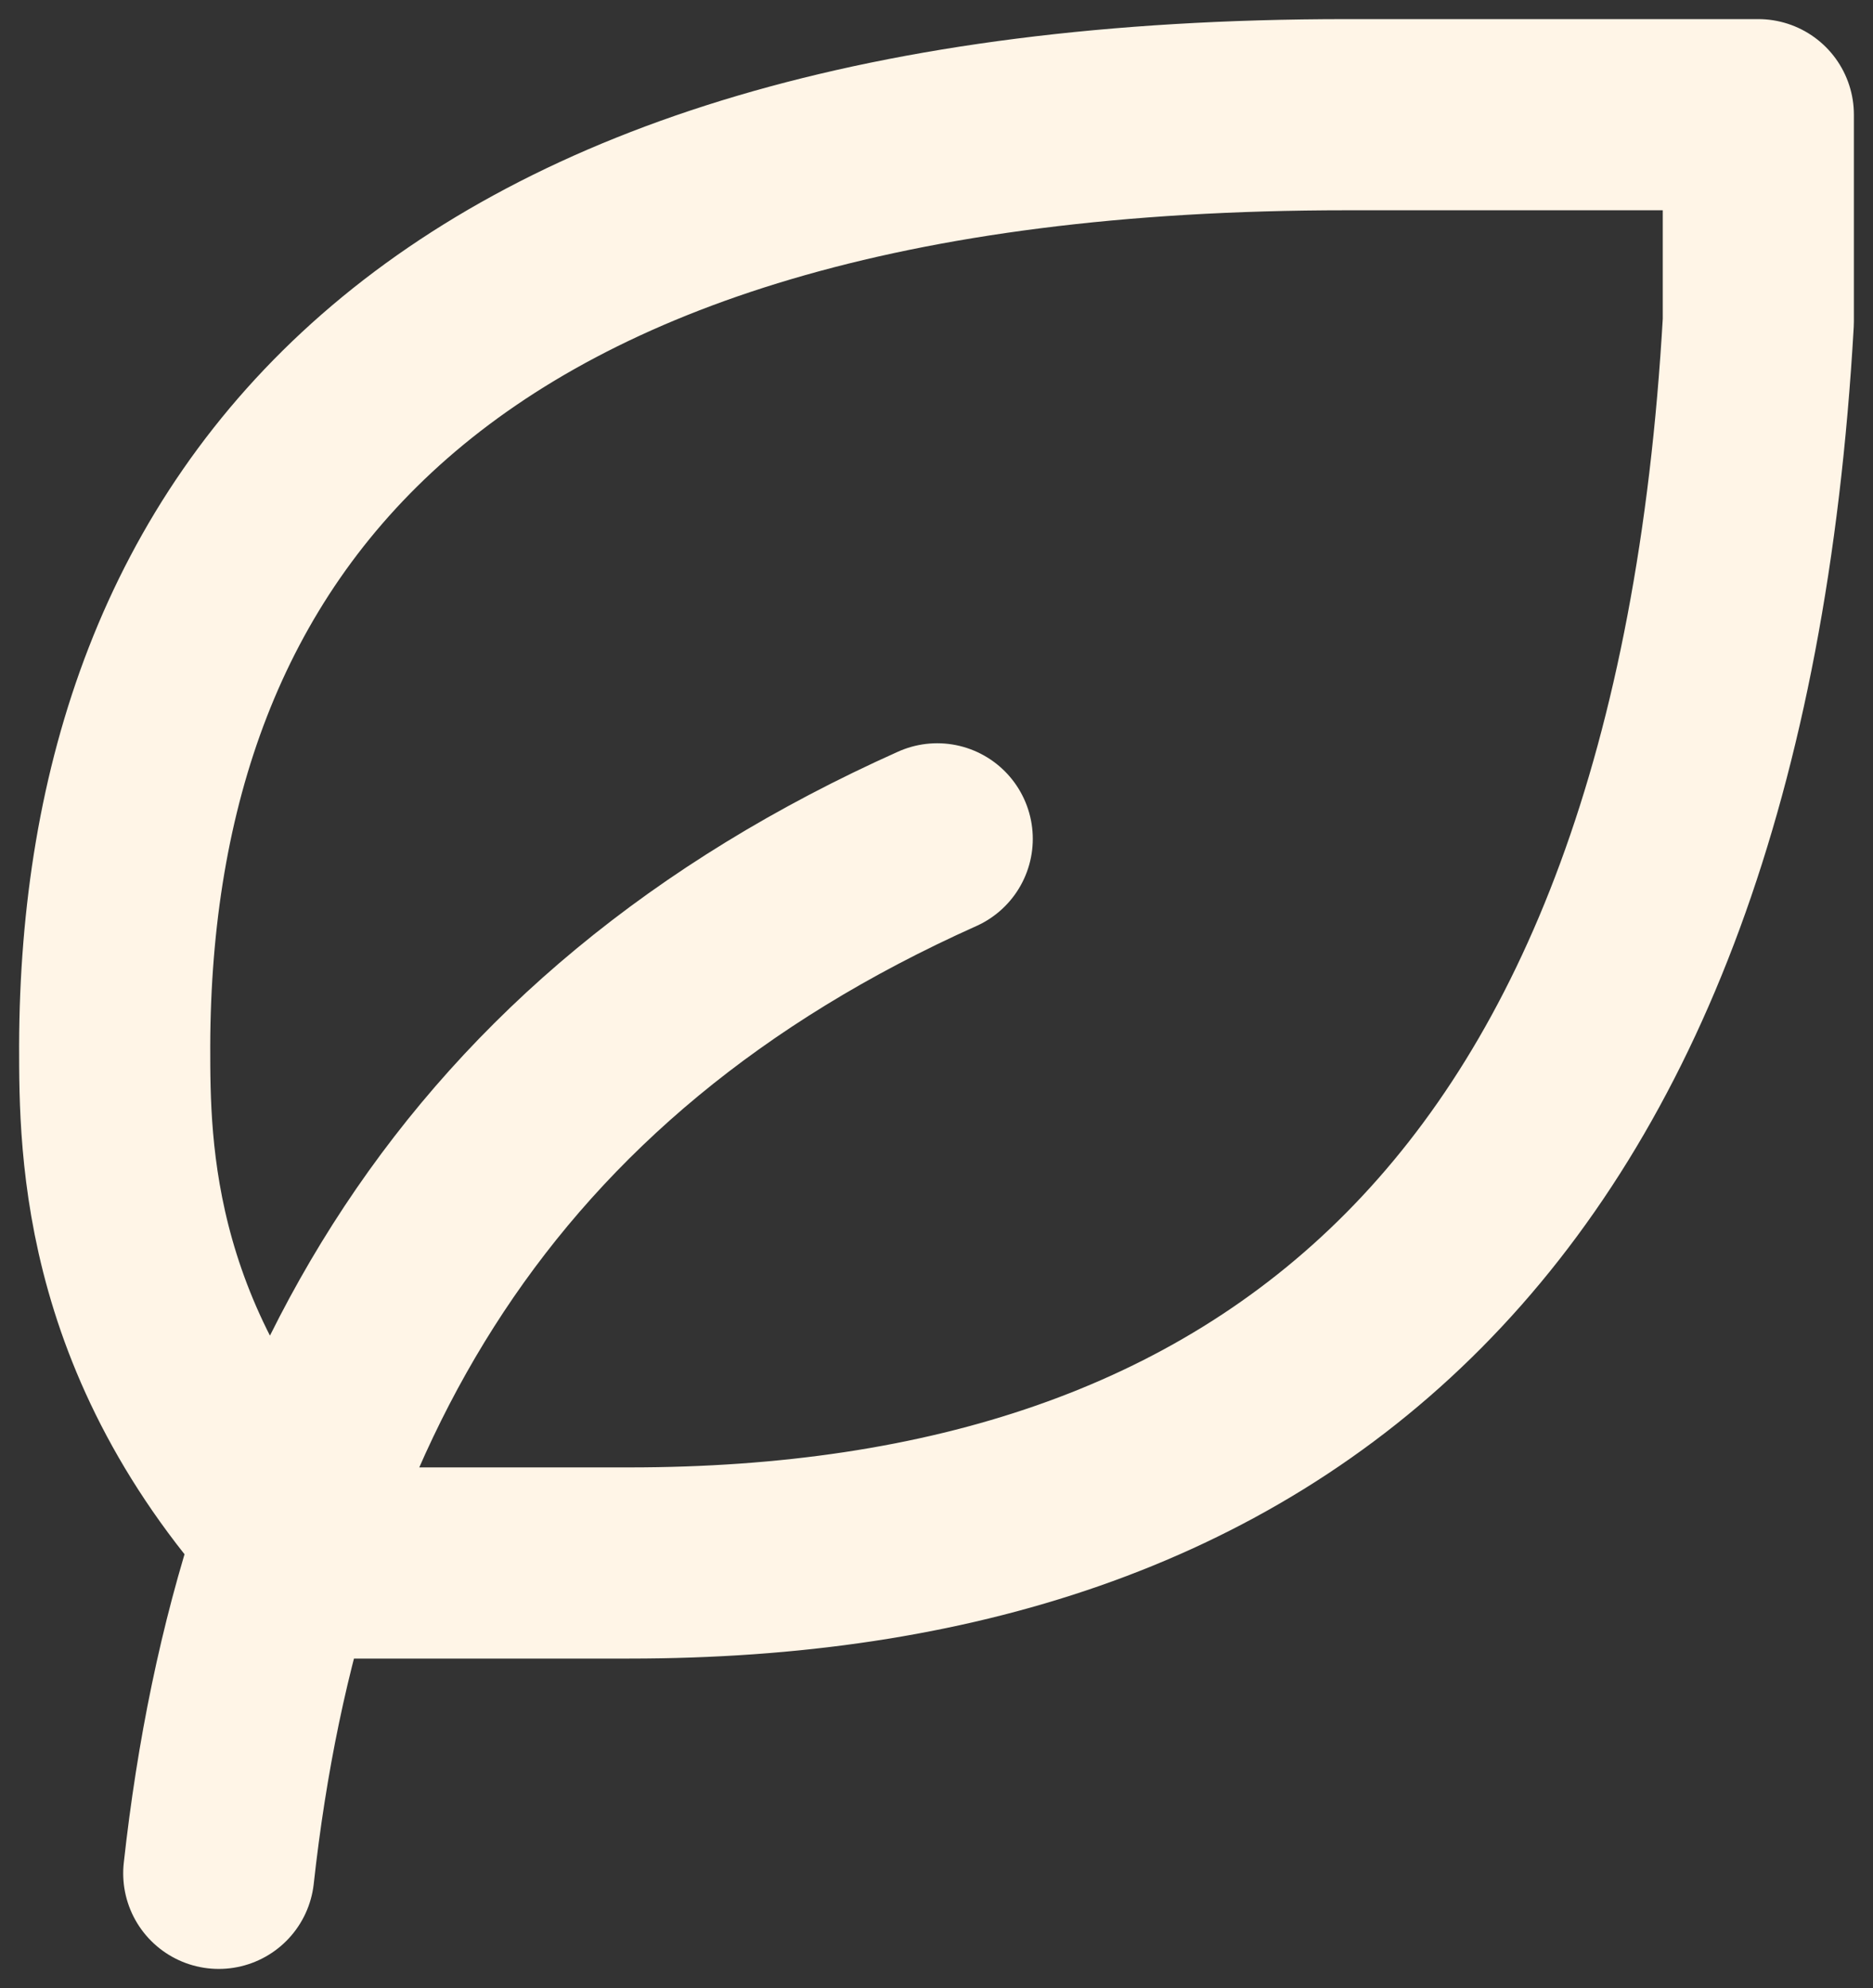
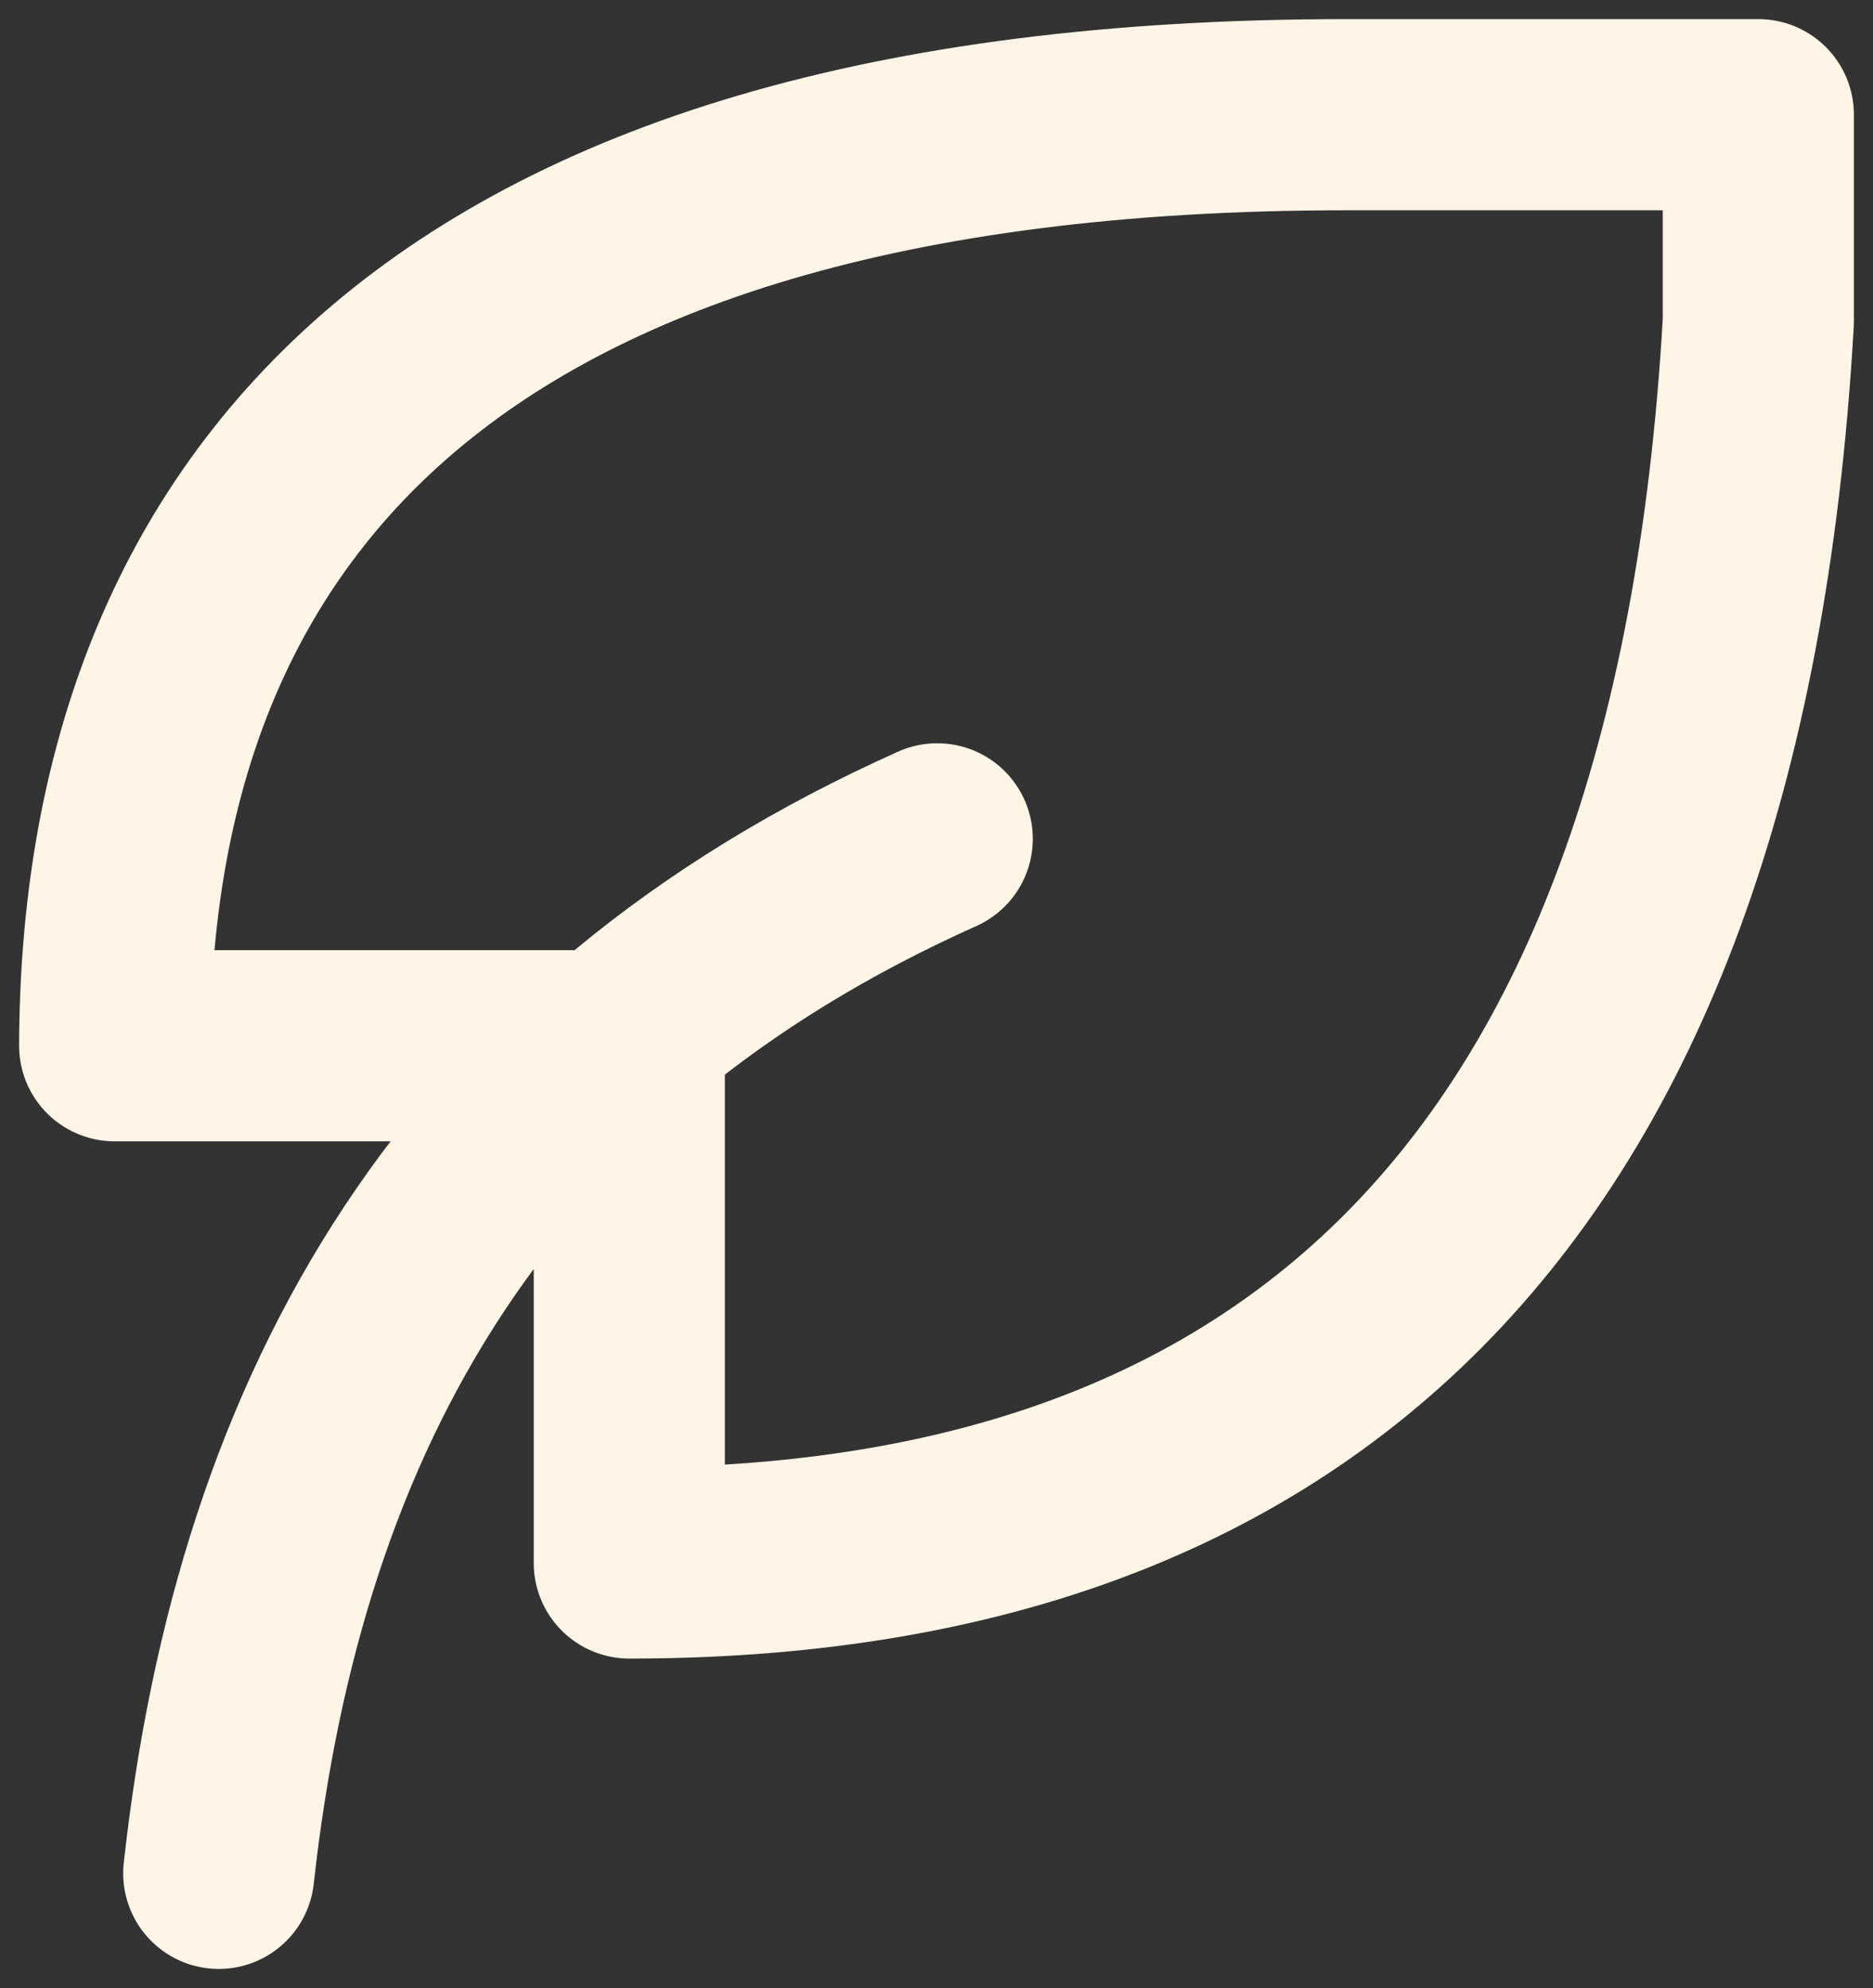
<svg xmlns="http://www.w3.org/2000/svg" width="49" height="52" viewBox="0 0 49 52" fill="none">
  <rect x="0" y="0" width="49" height="52" fill="#333333" stroke="none" />
-   <path d="M5.723 49C7.065 36.824 12.436 27.353 24.519 21.941M16.463 40.882C33.16 40.882 44.657 31.985 46 8.412V3H35.222C11.056 3 3.038 13.823 3 27.353C3 30.059 3 35.471 8.37 40.882H16.463Z" stroke="#FFF5E7" stroke-width="5" stroke-linecap="round" stroke-linejoin="round" />
+   <path d="M5.723 49C7.065 36.824 12.436 27.353 24.519 21.941M16.463 40.882C33.16 40.882 44.657 31.985 46 8.412V3H35.222C11.056 3 3.038 13.823 3 27.353H16.463Z" stroke="#FFF5E7" stroke-width="5" stroke-linecap="round" stroke-linejoin="round" />
</svg>